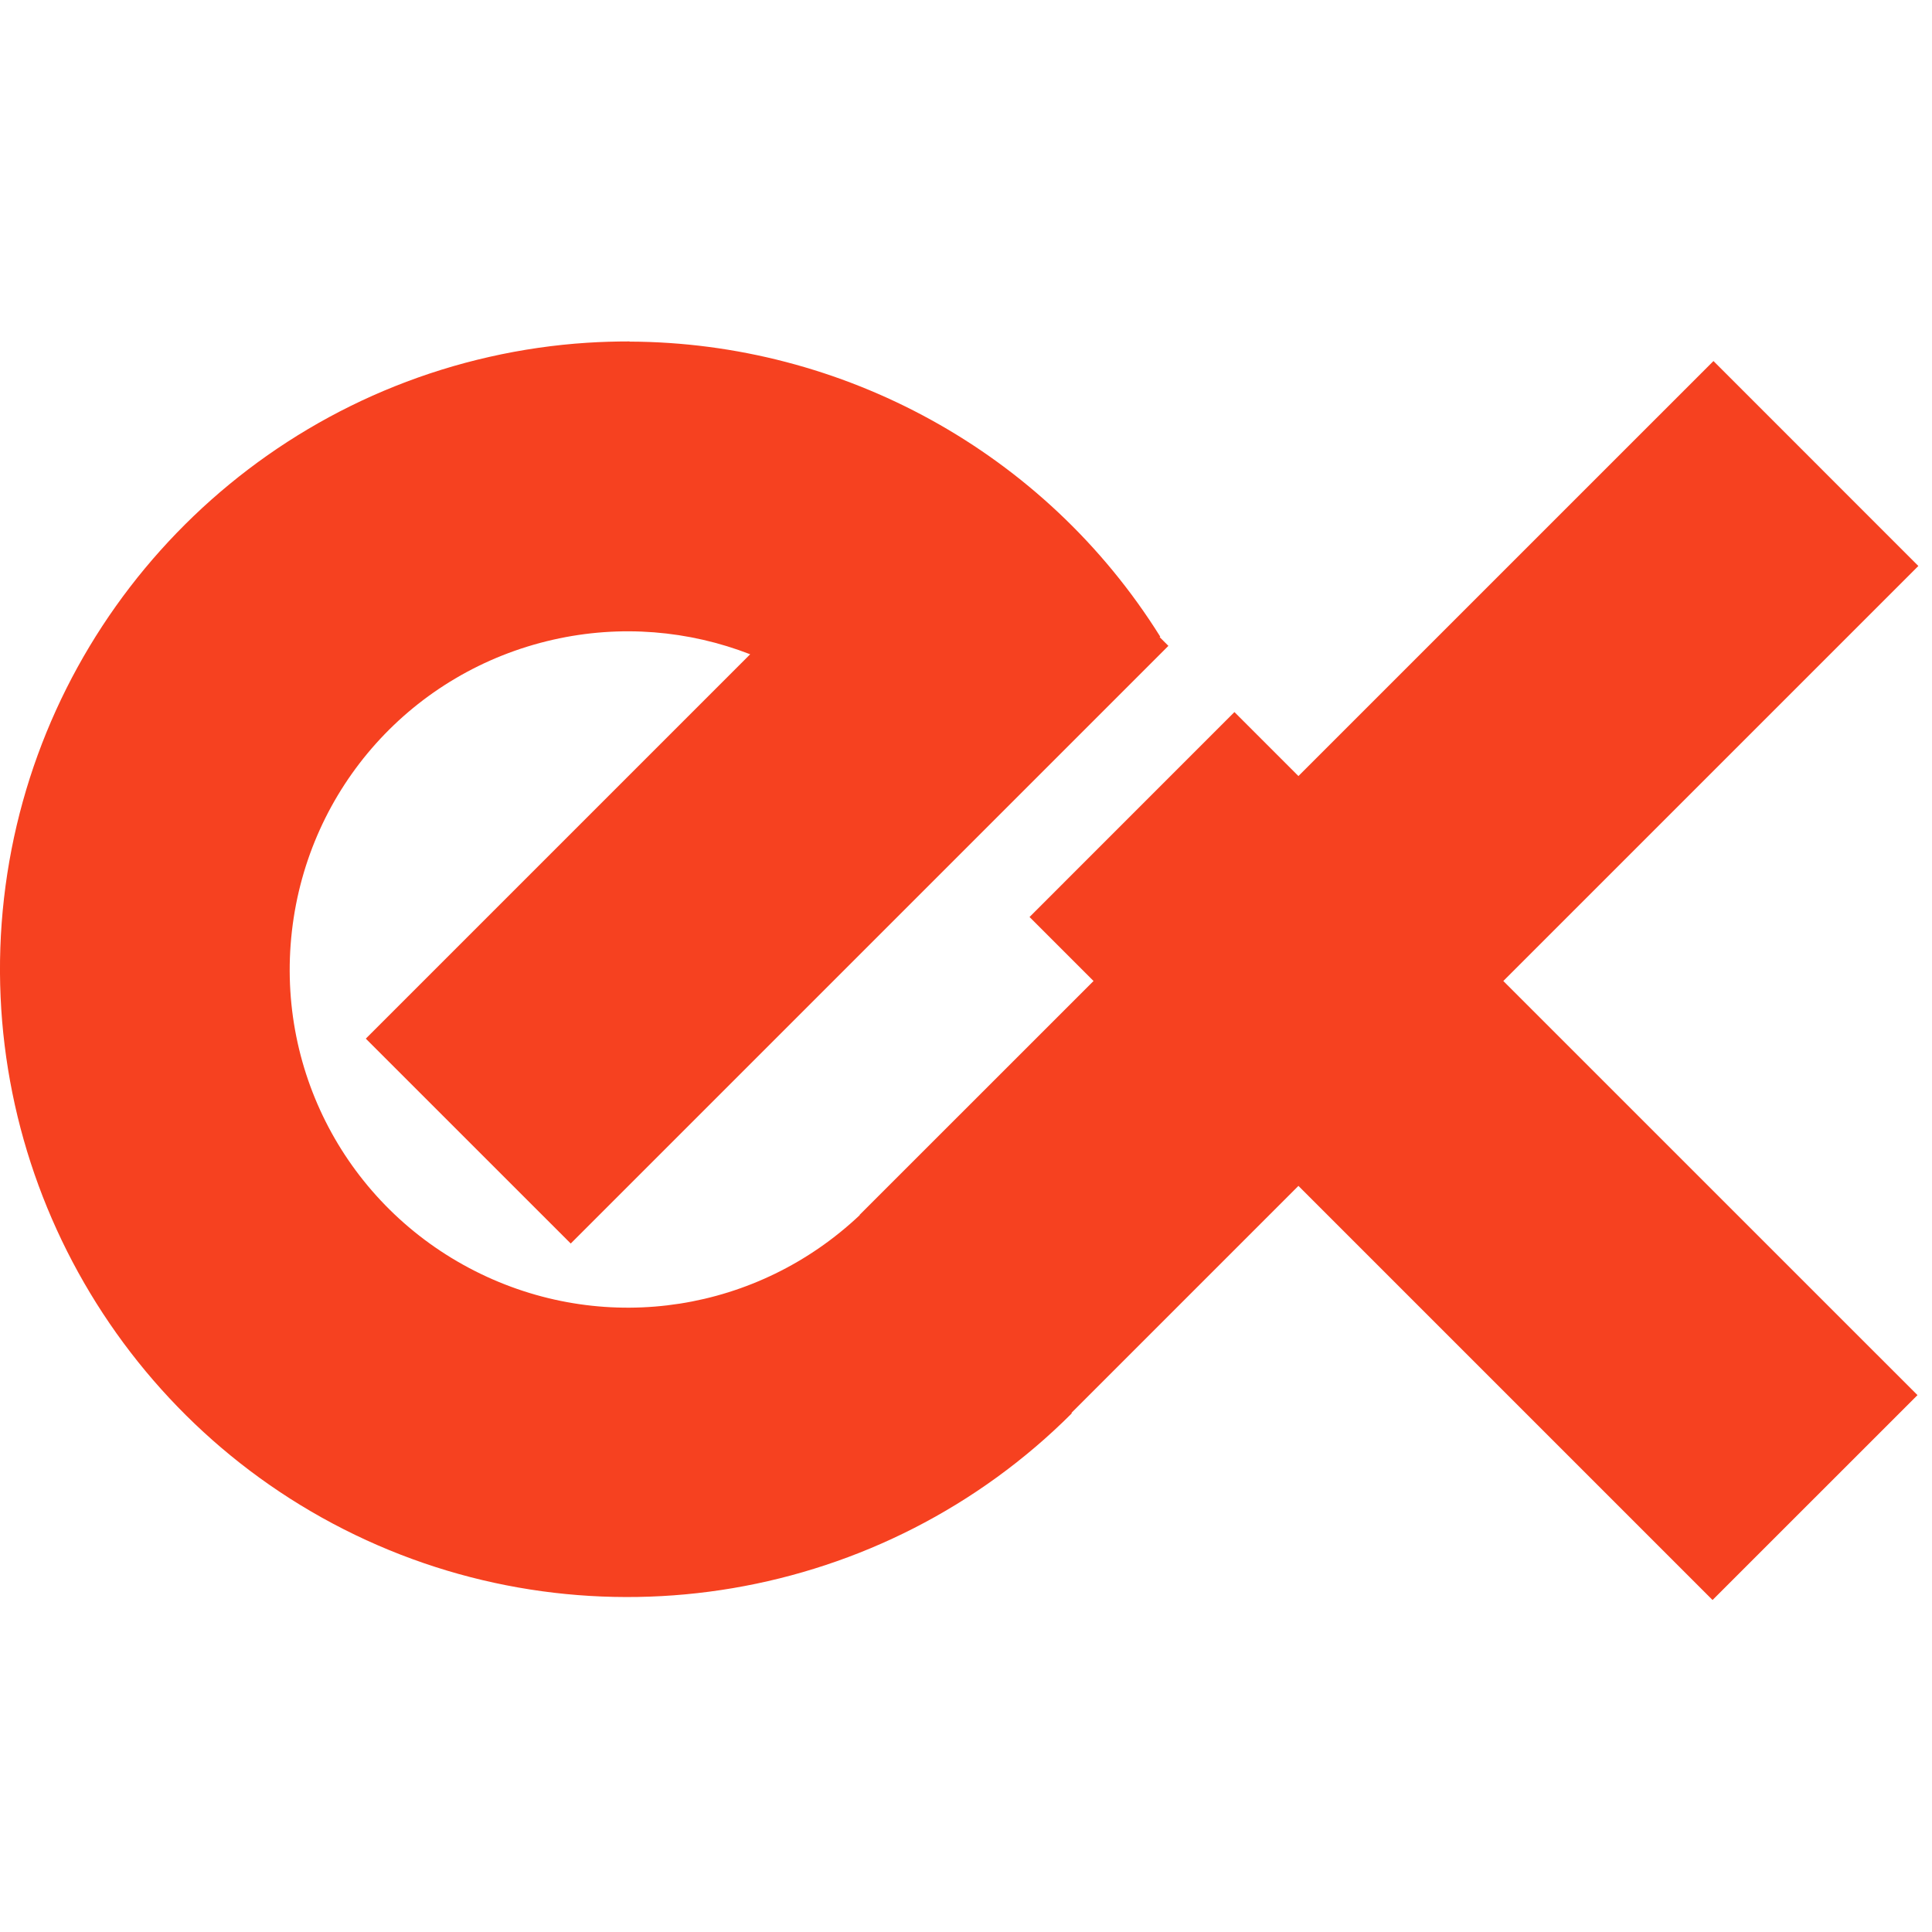
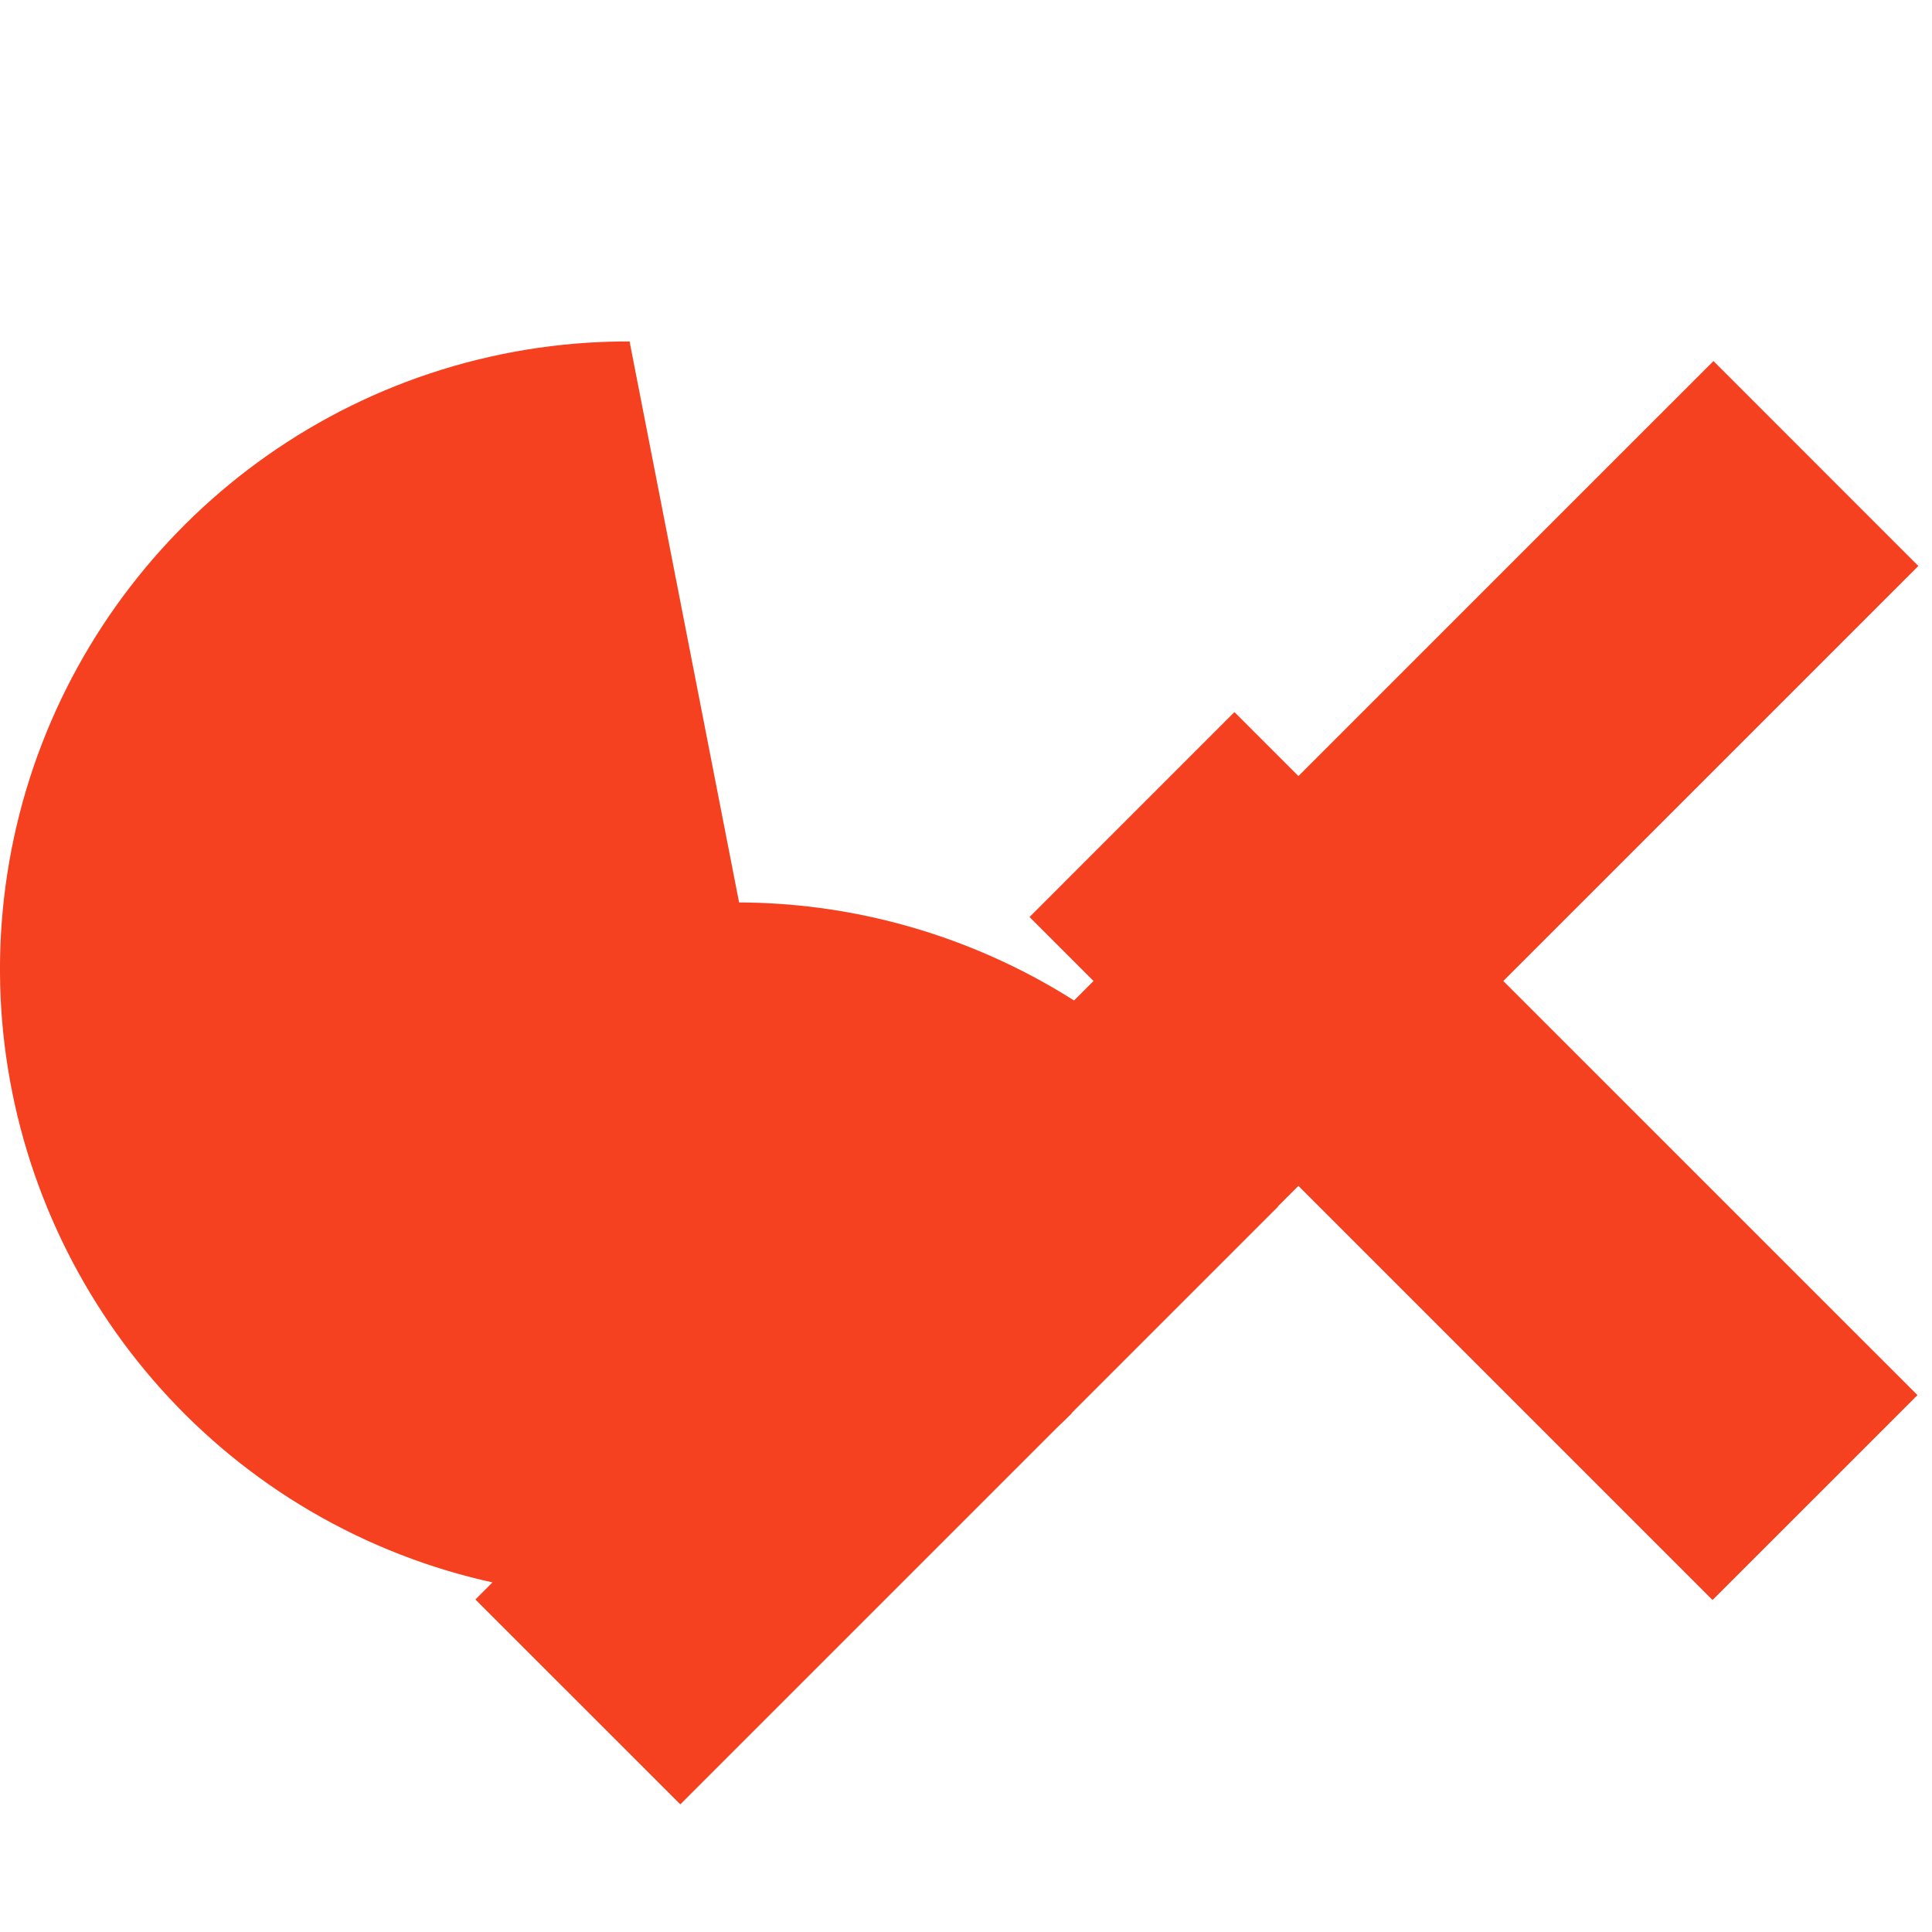
<svg xmlns="http://www.w3.org/2000/svg" version="1.1" id="svg2" viewBox="0 0 80 80" height="80" width="80">
  <defs id="defs4" />
  <g transform="translate(0,-972.362)" id="layer1">
-     <path id="path4340-3-7-1-8" d="m 26.069,986.5 c -0.587,0 -1.174,0.017 -1.764,0.055 -1.347,0.087 -2.7,0.281 -4.045,0.586 -10.761,2.435 -18.845,11.451 -20.094,22.414 -1.249,10.963 4.599,21.57 14.537,26.363 9.938,4.793 21.878,2.767 29.68,-5.035 l -0.016,-0.018 9.398,-9.398 17.148,17.148 8.486,-8.484 -17.15,-17.148 17.186,-17.185 -8.484,-8.486 -17.186,17.185 -2.65,-2.65 -8.484,8.486 2.65,2.65 -9.686,9.684 0.006,0.01 c -4.223,3.989 -10.426,4.974 -15.686,2.438 -5.381,-2.596 -8.504,-8.259 -7.828,-14.195 0.676,-5.936 4.993,-10.752 10.82,-12.07 2.796,-0.633 5.62,-0.381 8.156,0.604 l -15.916,15.916 8.486,8.484 24.748,-24.748 -0.363,-0.363 0.027,-0.016 c -4.796,-7.675 -13.18,-12.19 -21.979,-12.22 z" style="color:#000000;font-style:normal;font-variant:normal;font-weight:normal;font-stretch:normal;font-size:medium;line-height:normal;font-family:sans-serif;text-indent:0;text-align:start;text-decoration:none;text-decoration-line:none;text-decoration-style:solid;text-decoration-color:#000000;letter-spacing:normal;word-spacing:normal;text-transform:none;direction:ltr;block-progression:tb;writing-mode:lr-tb;baseline-shift:baseline;text-anchor:start;white-space:normal;clip-rule:nonzero;display:inline;overflow:visible;visibility:visible;opacity:1;isolation:auto;mix-blend-mode:normal;color-interpolation:sRGB;color-interpolation-filters:linearRGB;solid-color:#000000;solid-opacity:1;fill:#f64120;fill-opacity:1;fill-rule:nonzero;stroke:none;stroke-width:12;stroke-linecap:butt;stroke-linejoin:round;stroke-miterlimit:4;stroke-dasharray:none;stroke-dashoffset:0;stroke-opacity:1;color-rendering:auto;image-rendering:auto;shape-rendering:auto;text-rendering:auto;enable-background:accumulate" />
+     <path id="path4340-3-7-1-8" d="m 26.069,986.5 c -0.587,0 -1.174,0.017 -1.764,0.055 -1.347,0.087 -2.7,0.281 -4.045,0.586 -10.761,2.435 -18.845,11.451 -20.094,22.414 -1.249,10.963 4.599,21.57 14.537,26.363 9.938,4.793 21.878,2.767 29.68,-5.035 l -0.016,-0.018 9.398,-9.398 17.148,17.148 8.486,-8.484 -17.15,-17.148 17.186,-17.185 -8.484,-8.486 -17.186,17.185 -2.65,-2.65 -8.484,8.486 2.65,2.65 -9.686,9.684 0.006,0.01 l -15.916,15.916 8.486,8.484 24.748,-24.748 -0.363,-0.363 0.027,-0.016 c -4.796,-7.675 -13.18,-12.19 -21.979,-12.22 z" style="color:#000000;font-style:normal;font-variant:normal;font-weight:normal;font-stretch:normal;font-size:medium;line-height:normal;font-family:sans-serif;text-indent:0;text-align:start;text-decoration:none;text-decoration-line:none;text-decoration-style:solid;text-decoration-color:#000000;letter-spacing:normal;word-spacing:normal;text-transform:none;direction:ltr;block-progression:tb;writing-mode:lr-tb;baseline-shift:baseline;text-anchor:start;white-space:normal;clip-rule:nonzero;display:inline;overflow:visible;visibility:visible;opacity:1;isolation:auto;mix-blend-mode:normal;color-interpolation:sRGB;color-interpolation-filters:linearRGB;solid-color:#000000;solid-opacity:1;fill:#f64120;fill-opacity:1;fill-rule:nonzero;stroke:none;stroke-width:12;stroke-linecap:butt;stroke-linejoin:round;stroke-miterlimit:4;stroke-dasharray:none;stroke-dashoffset:0;stroke-opacity:1;color-rendering:auto;image-rendering:auto;shape-rendering:auto;text-rendering:auto;enable-background:accumulate" />
  </g>
</svg>